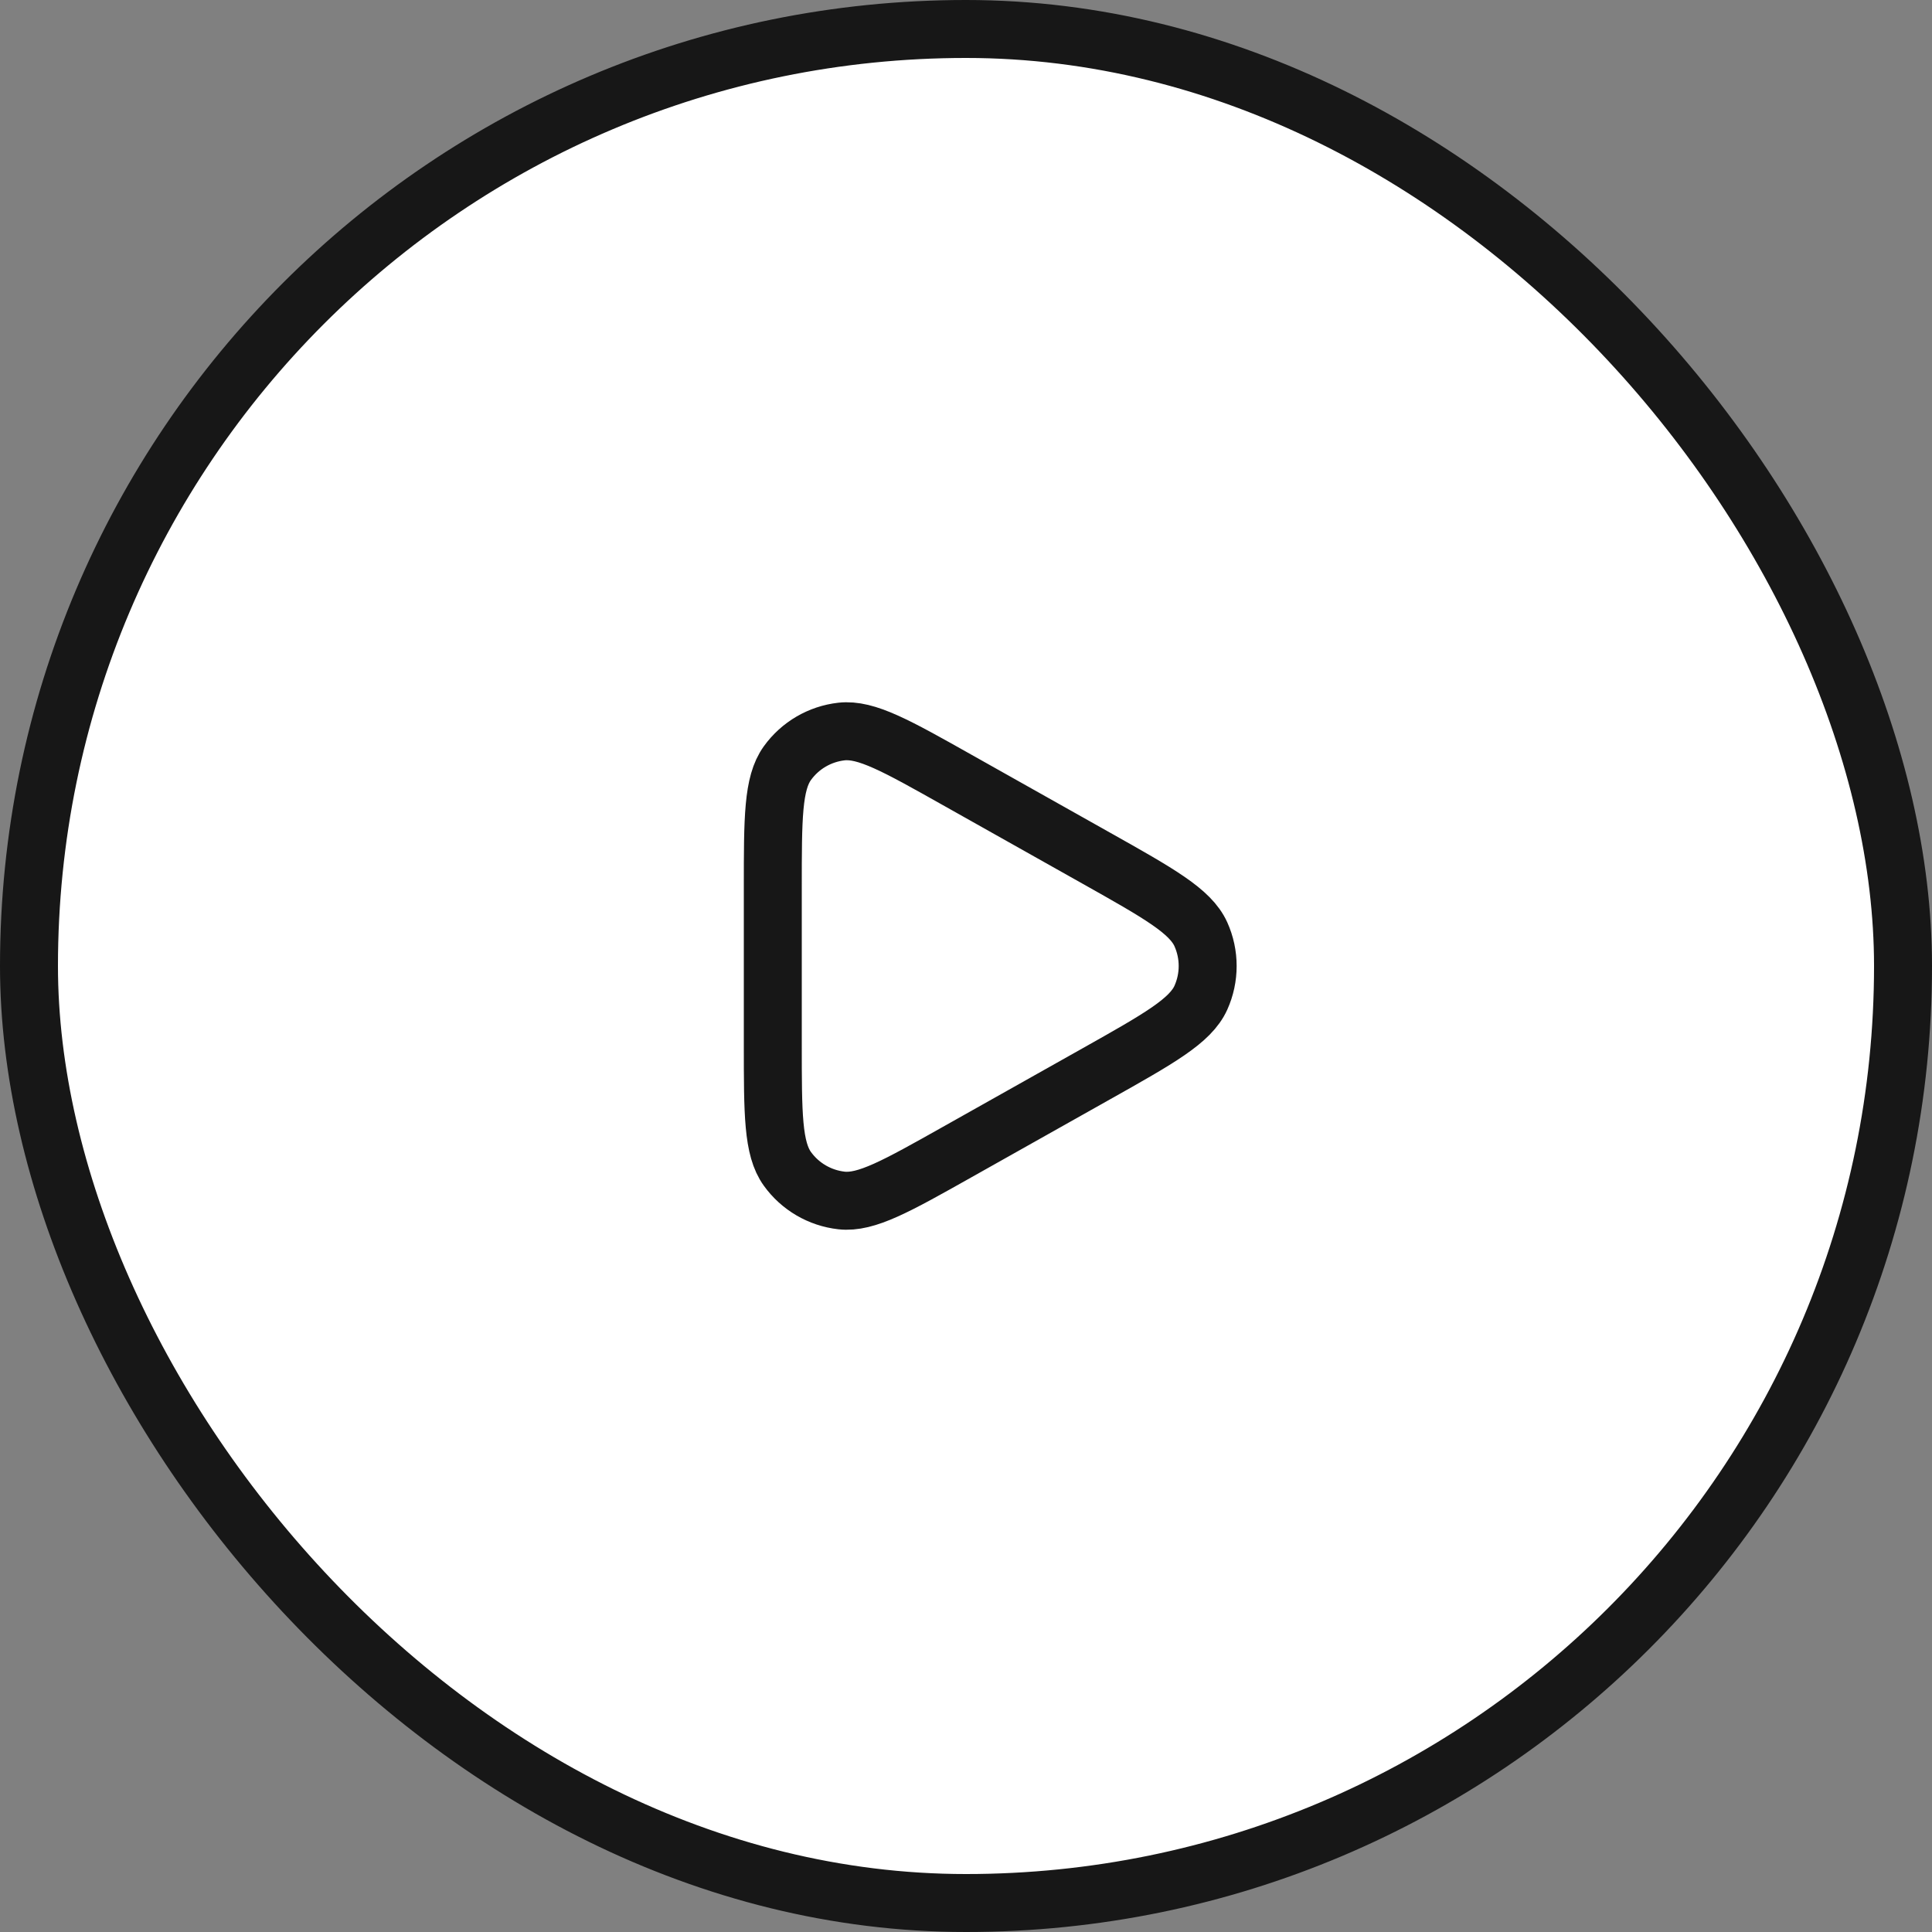
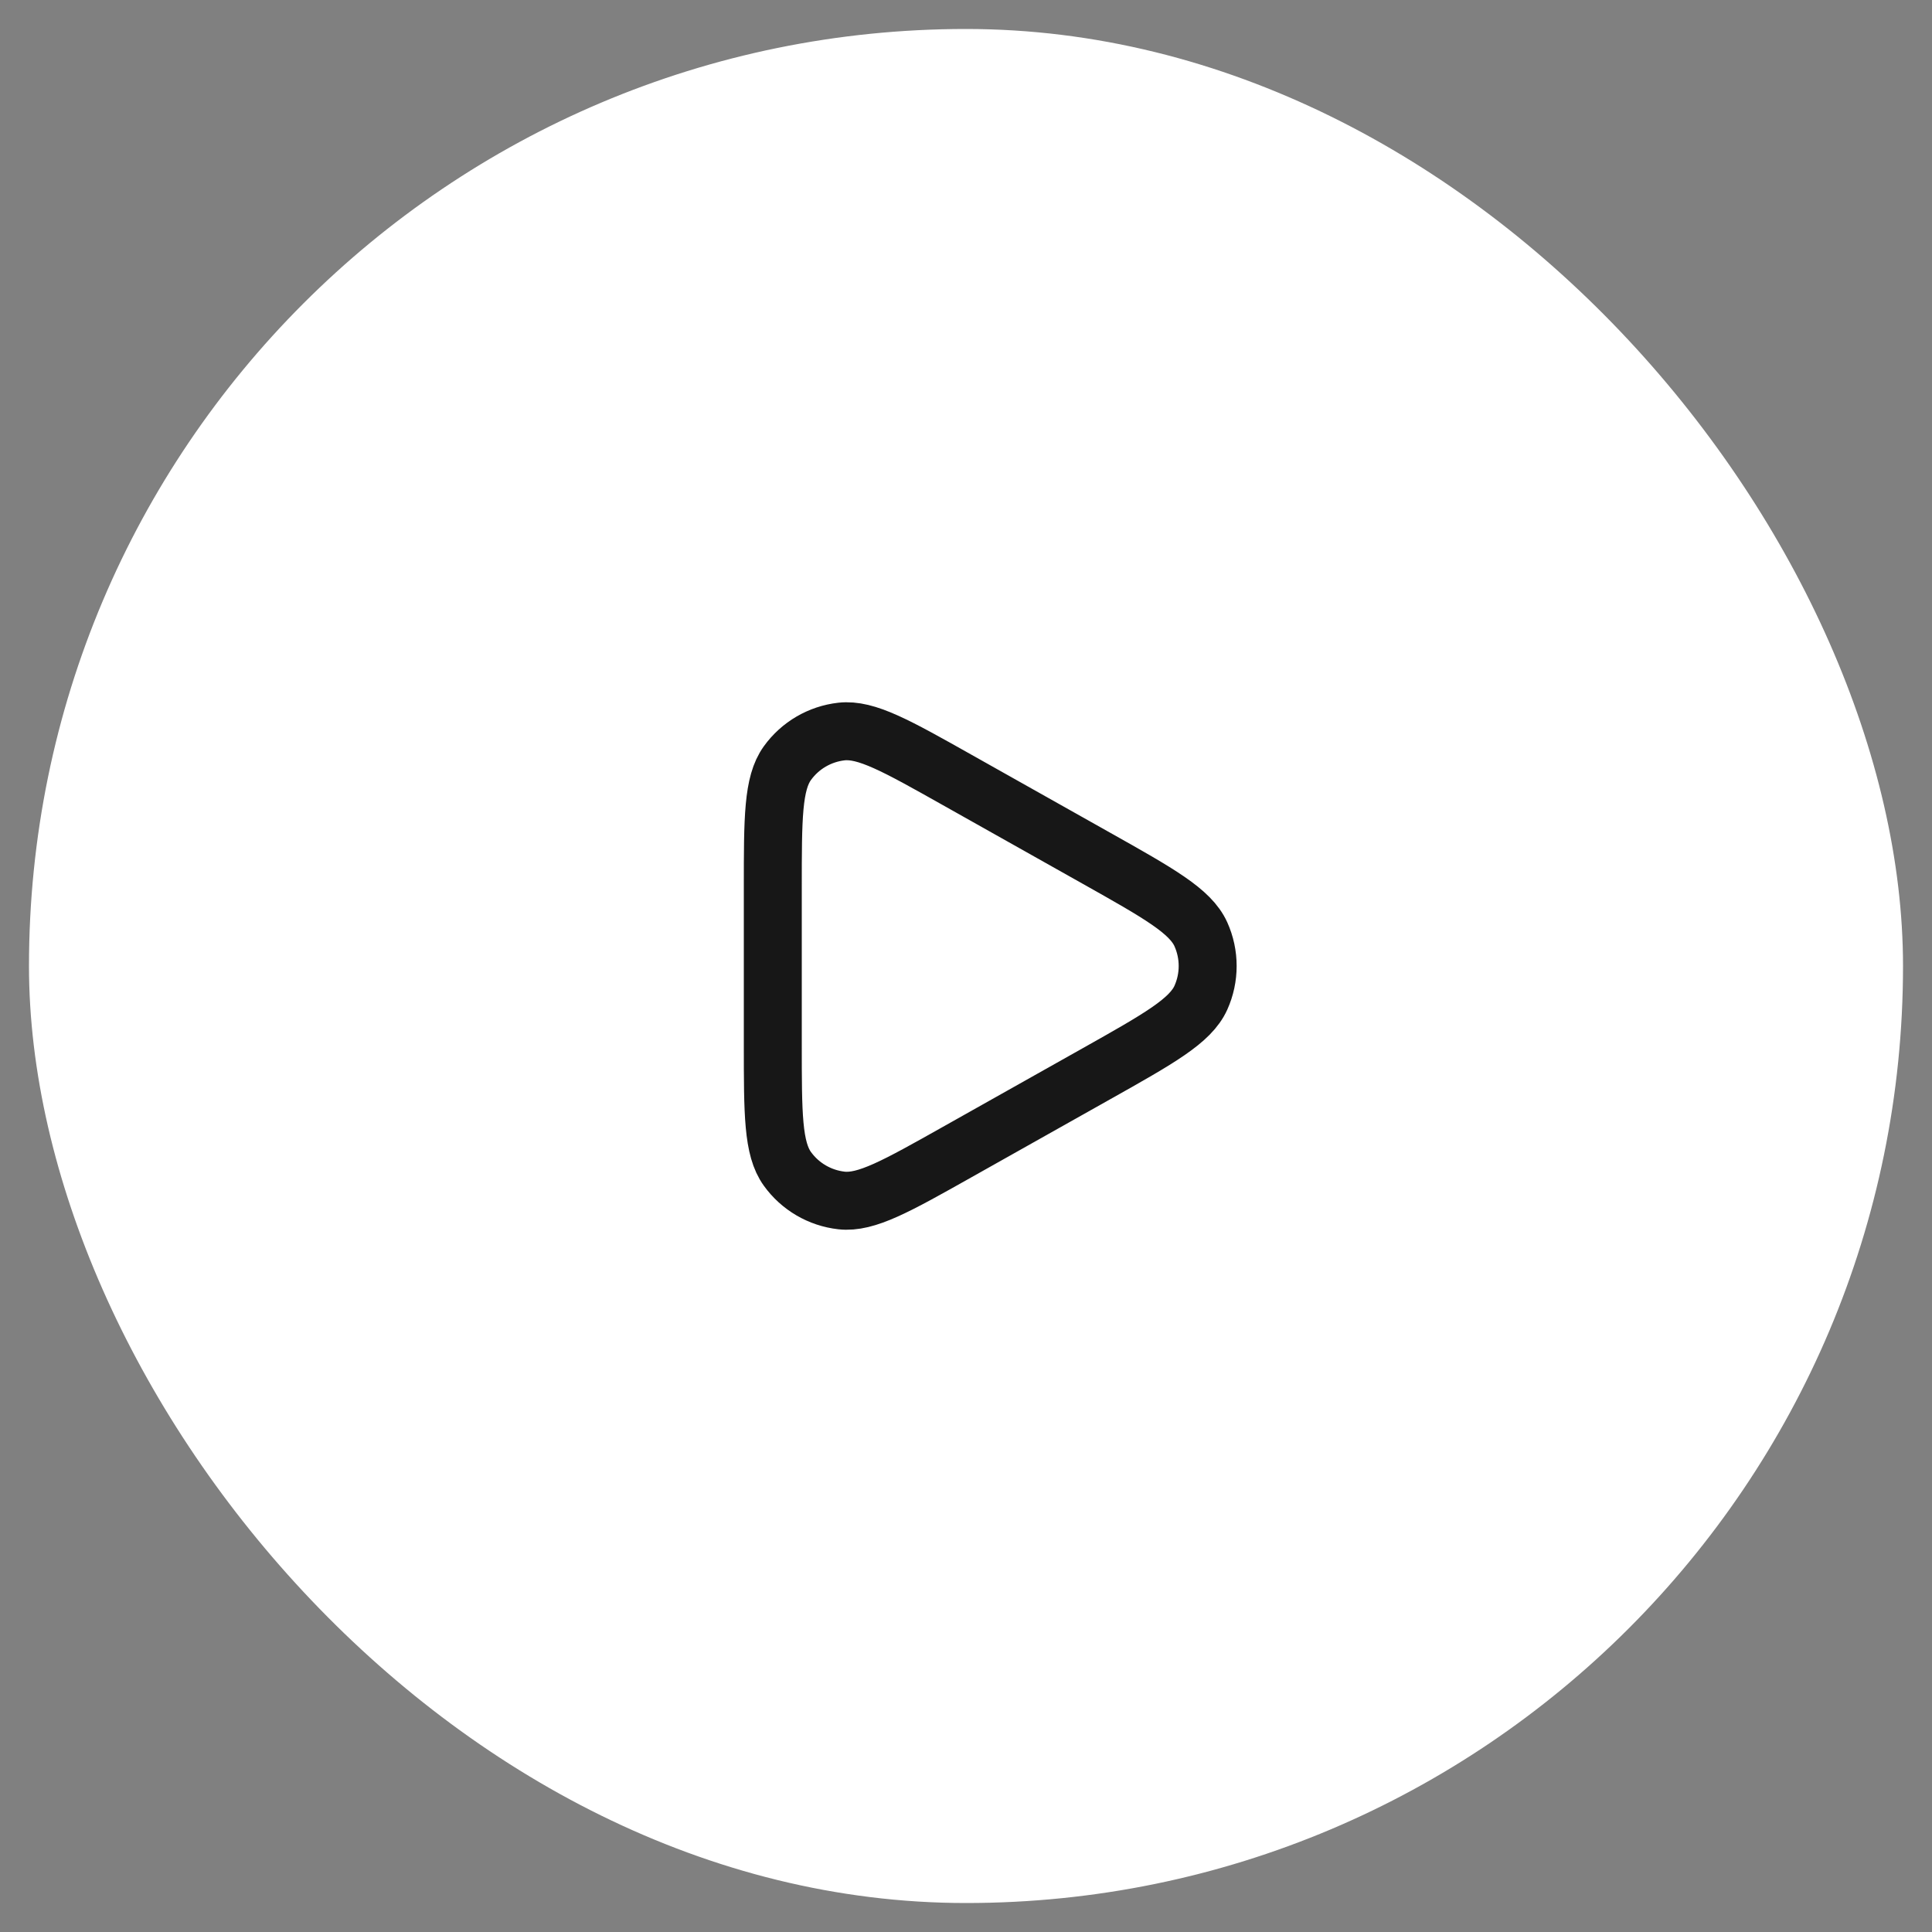
<svg xmlns="http://www.w3.org/2000/svg" width="50" height="50" viewBox="0 0 50 50" fill="none">
  <rect x="0" y="0" width="50" height="50" fill="#808080" stroke="none" />
  <rect x="0.75" y="0.75" width="48.5" height="48.5" rx="24.25" fill="white" />
-   <rect x="0.75" y="0.75" width="48.5" height="48.5" rx="24.25" stroke="#171717" stroke-width="1.5" />
  <path d="M28.375 22.211C29.997 23.123 30.807 23.579 31.078 24.178C31.313 24.701 31.313 25.299 31.078 25.822C30.807 26.421 29.997 26.877 28.375 27.789L24.769 29.817C23.201 30.699 22.418 31.14 21.776 31.068C21.215 31.004 20.708 30.708 20.378 30.25C20 29.726 20 28.827 20 27.029V22.971C20 21.173 20 20.274 20.378 19.75C20.708 19.292 21.215 18.996 21.776 18.932C22.418 18.86 23.201 19.301 24.769 20.183L28.375 22.211Z" stroke="#171717" stroke-width="1.5" stroke-linecap="round" stroke-linejoin="round" />
</svg>